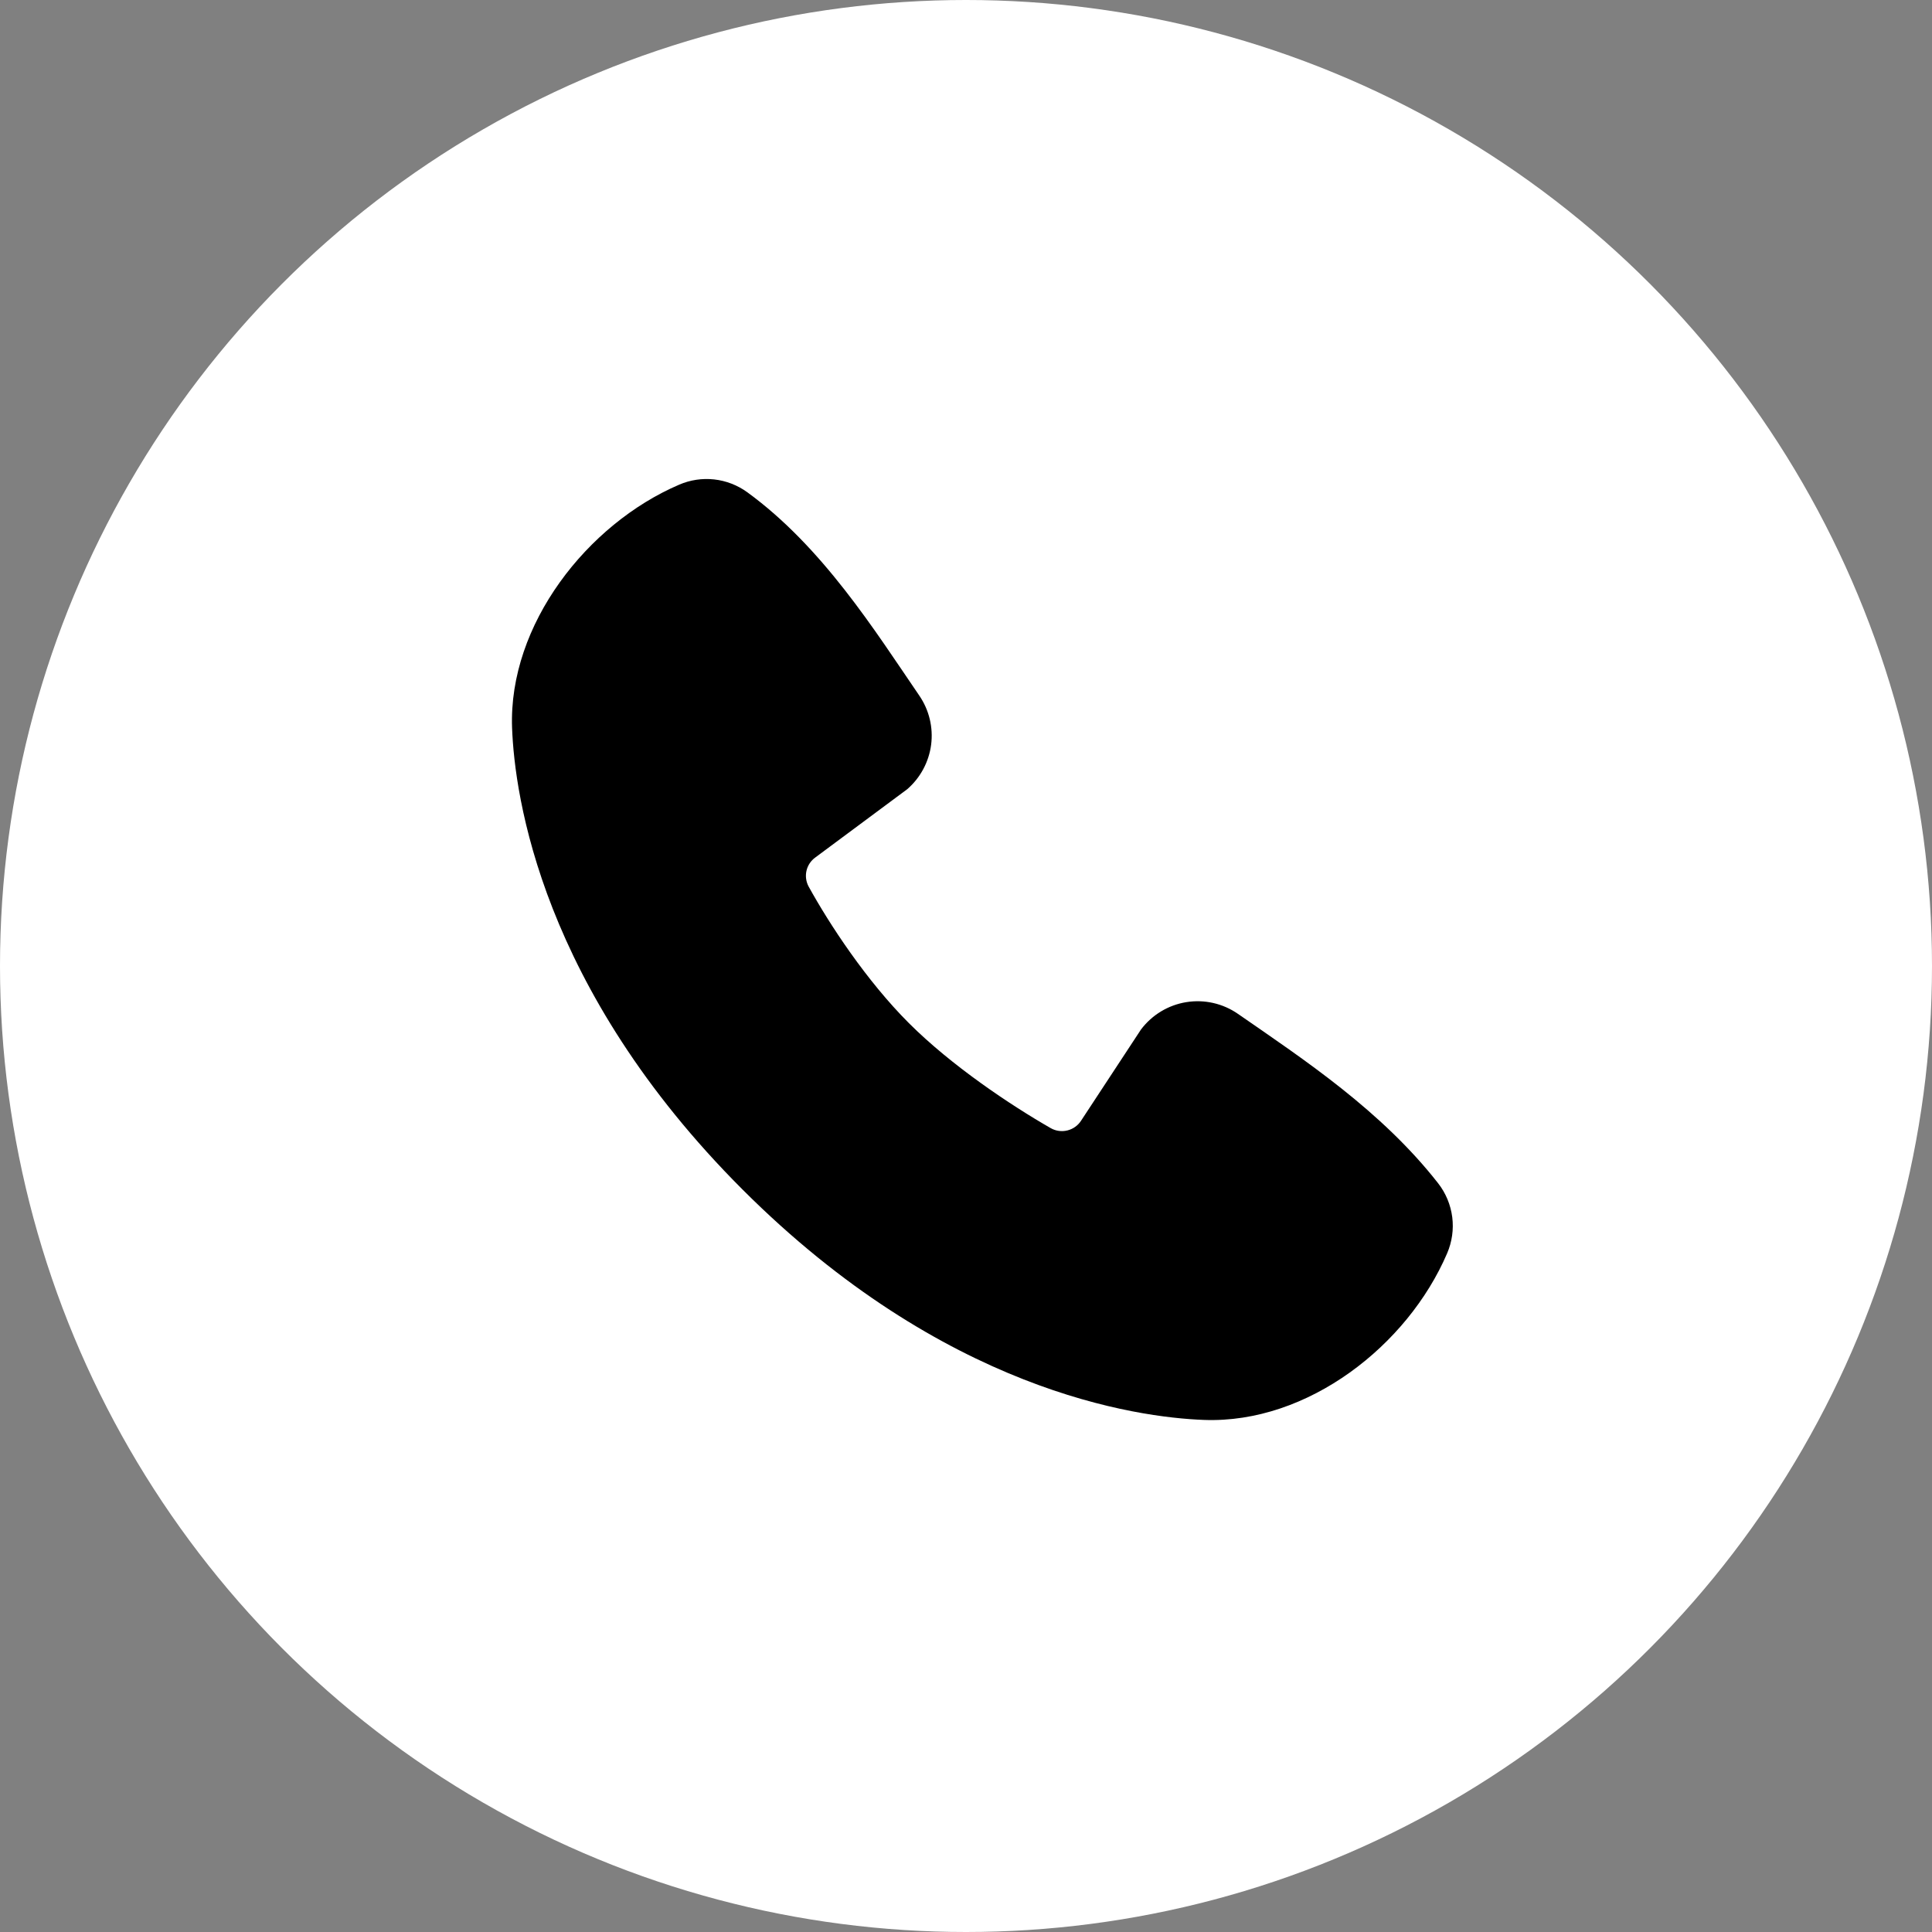
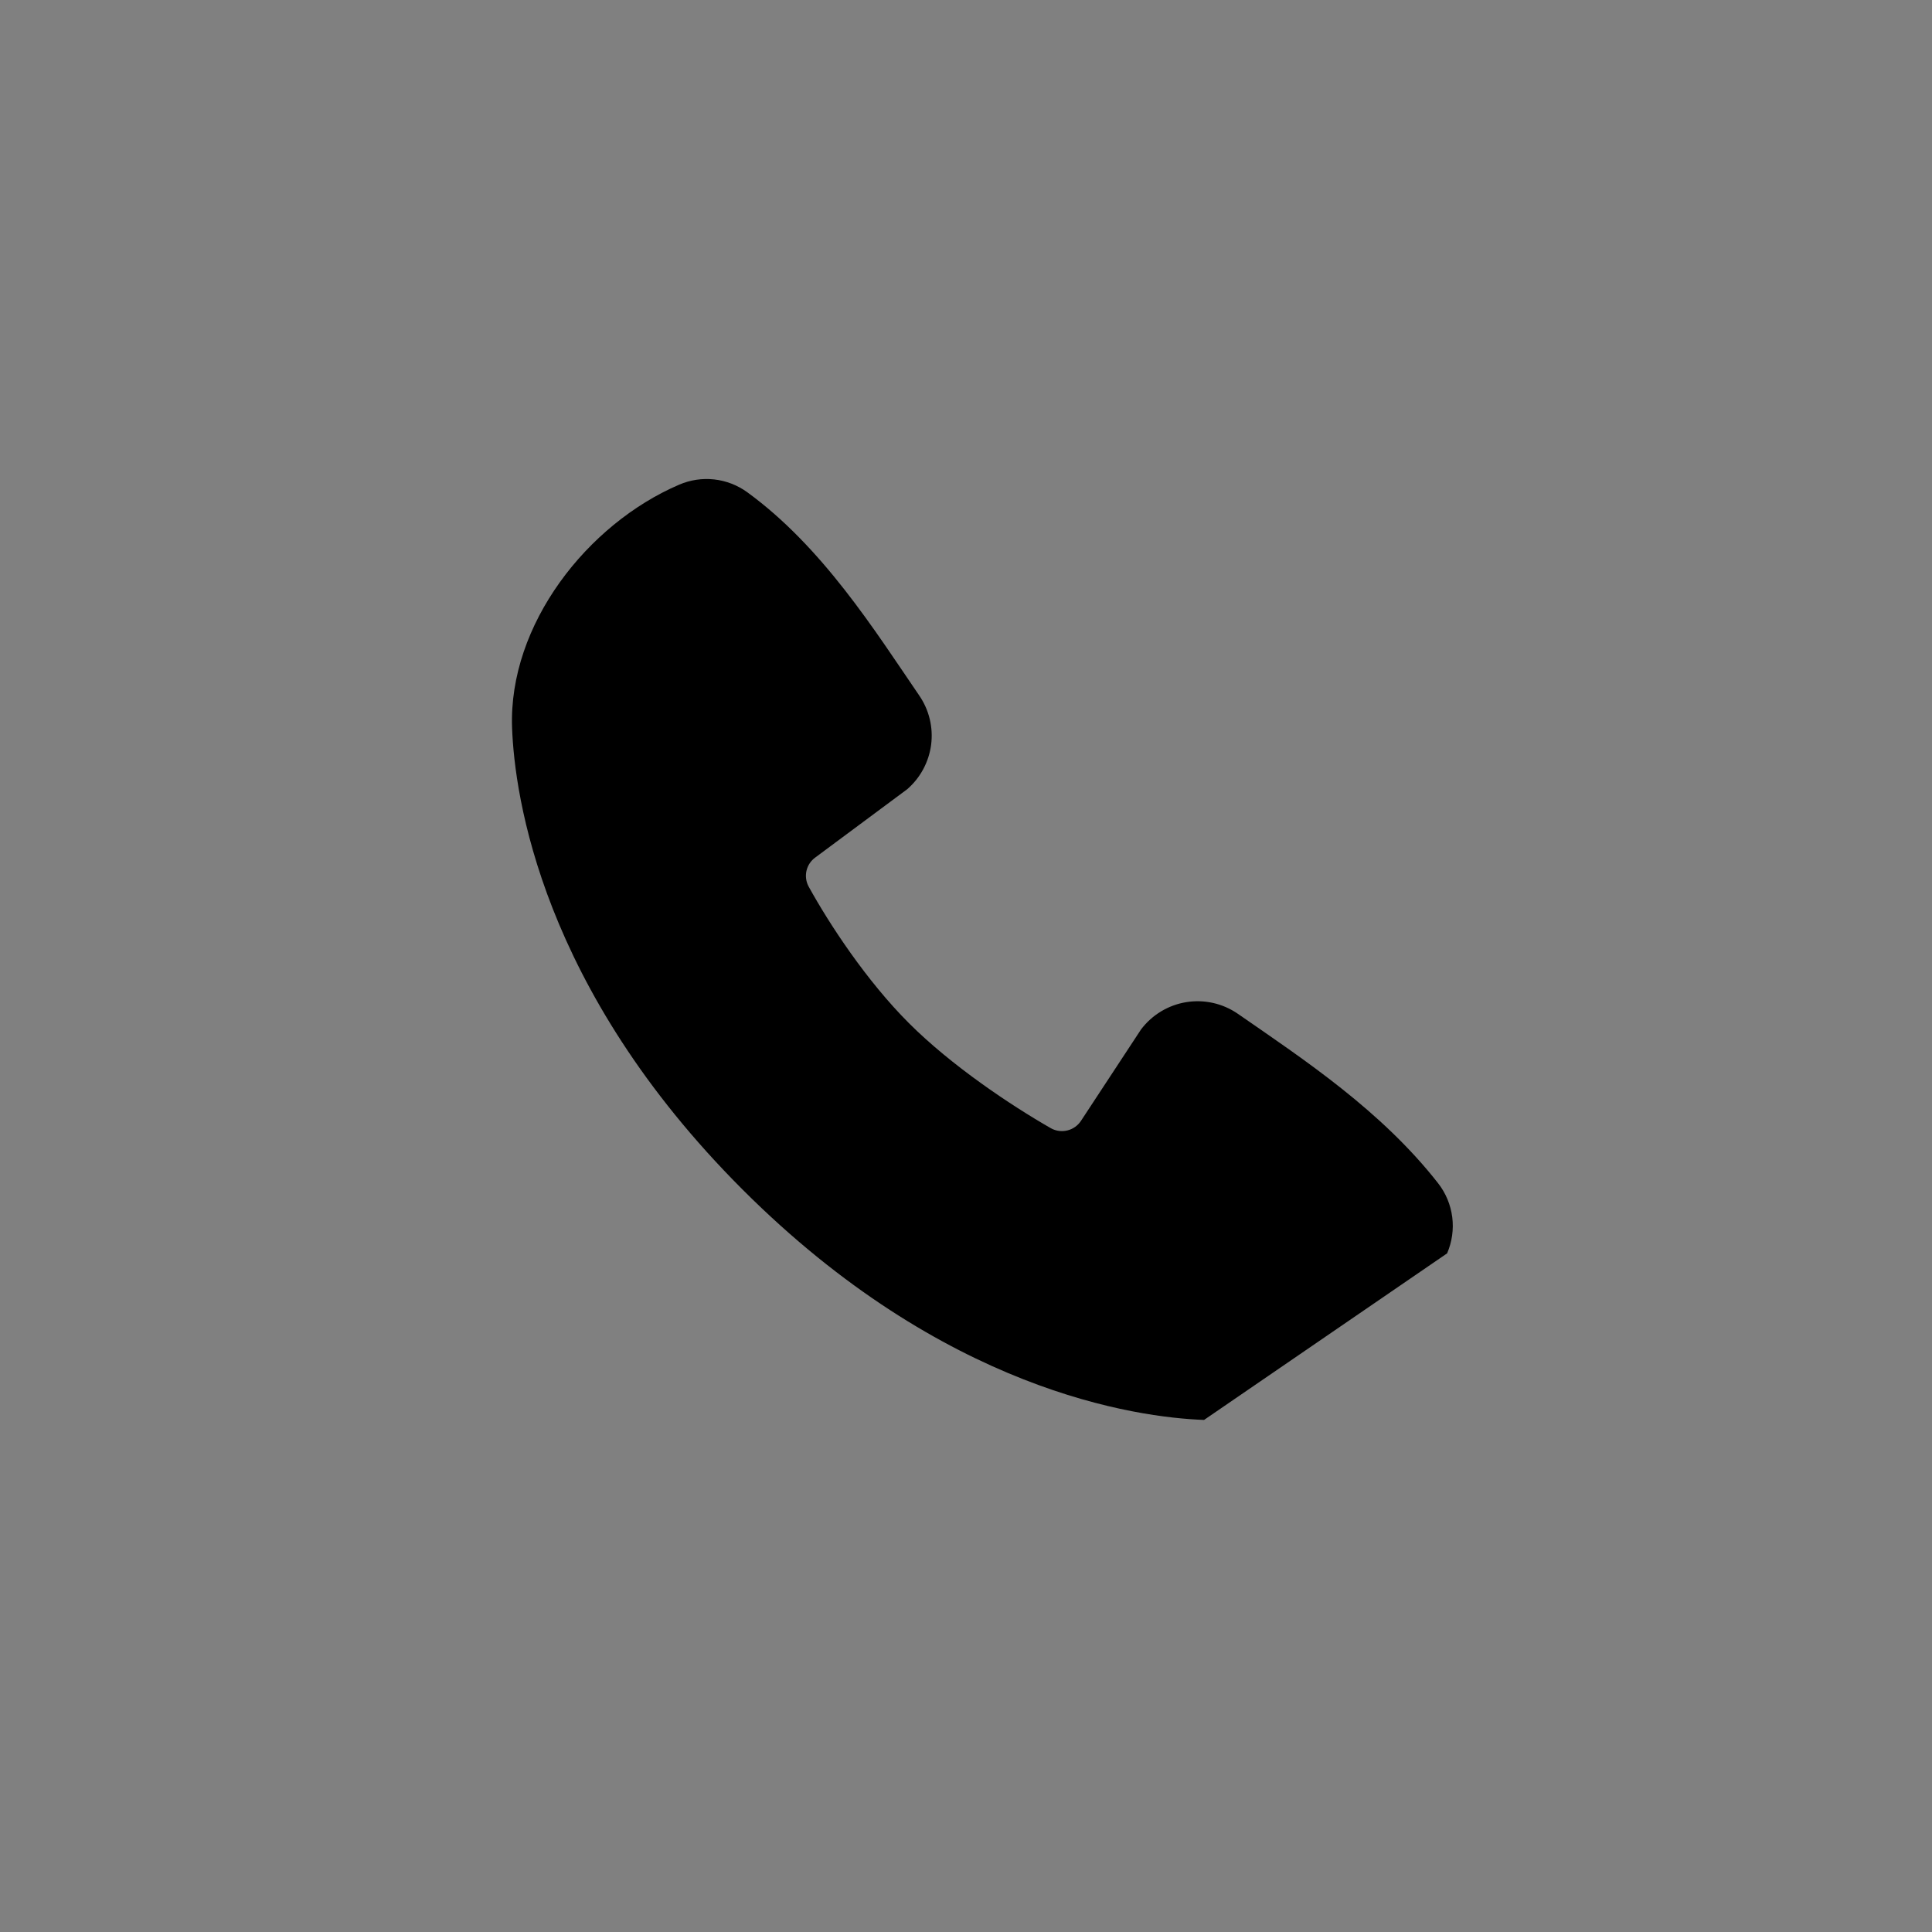
<svg xmlns="http://www.w3.org/2000/svg" width="41" height="41" viewBox="0 0 41 41" fill="none">
  <rect x="0" y="0" width="41" height="41" fill="#808080" stroke="none" />
-   <circle cx="20.5" cy="20.5" r="20.5" fill="white" />
-   <path fill-rule="evenodd" clip-rule="evenodd" d="M25.552 30.133C24.112 30.08 20.031 29.516 15.757 25.243C11.484 20.969 10.921 16.889 10.867 15.448C10.787 13.252 12.469 11.119 14.412 10.286C14.646 10.185 14.902 10.146 15.155 10.174C15.409 10.202 15.651 10.296 15.857 10.445C17.457 11.611 18.561 13.375 19.509 14.762C19.718 15.067 19.807 15.438 19.76 15.804C19.712 16.17 19.532 16.506 19.253 16.748L17.302 18.197C17.208 18.265 17.141 18.365 17.115 18.478C17.089 18.592 17.105 18.71 17.16 18.813C17.602 19.616 18.388 20.812 19.288 21.712C20.188 22.612 21.441 23.45 22.3 23.942C22.408 24.003 22.535 24.019 22.654 23.989C22.774 23.959 22.878 23.884 22.944 23.78L24.214 21.847C24.448 21.537 24.792 21.329 25.175 21.267C25.558 21.205 25.951 21.294 26.27 21.515C27.677 22.489 29.319 23.574 30.521 25.113C30.683 25.321 30.785 25.568 30.819 25.83C30.852 26.091 30.814 26.356 30.71 26.598C29.873 28.551 27.755 30.214 25.552 30.133Z" fill="black" />
+   <path fill-rule="evenodd" clip-rule="evenodd" d="M25.552 30.133C24.112 30.08 20.031 29.516 15.757 25.243C11.484 20.969 10.921 16.889 10.867 15.448C10.787 13.252 12.469 11.119 14.412 10.286C14.646 10.185 14.902 10.146 15.155 10.174C15.409 10.202 15.651 10.296 15.857 10.445C17.457 11.611 18.561 13.375 19.509 14.762C19.718 15.067 19.807 15.438 19.76 15.804C19.712 16.17 19.532 16.506 19.253 16.748L17.302 18.197C17.208 18.265 17.141 18.365 17.115 18.478C17.089 18.592 17.105 18.71 17.16 18.813C17.602 19.616 18.388 20.812 19.288 21.712C20.188 22.612 21.441 23.45 22.3 23.942C22.408 24.003 22.535 24.019 22.654 23.989C22.774 23.959 22.878 23.884 22.944 23.78L24.214 21.847C24.448 21.537 24.792 21.329 25.175 21.267C25.558 21.205 25.951 21.294 26.27 21.515C27.677 22.489 29.319 23.574 30.521 25.113C30.683 25.321 30.785 25.568 30.819 25.83C30.852 26.091 30.814 26.356 30.71 26.598Z" fill="black" />
</svg>